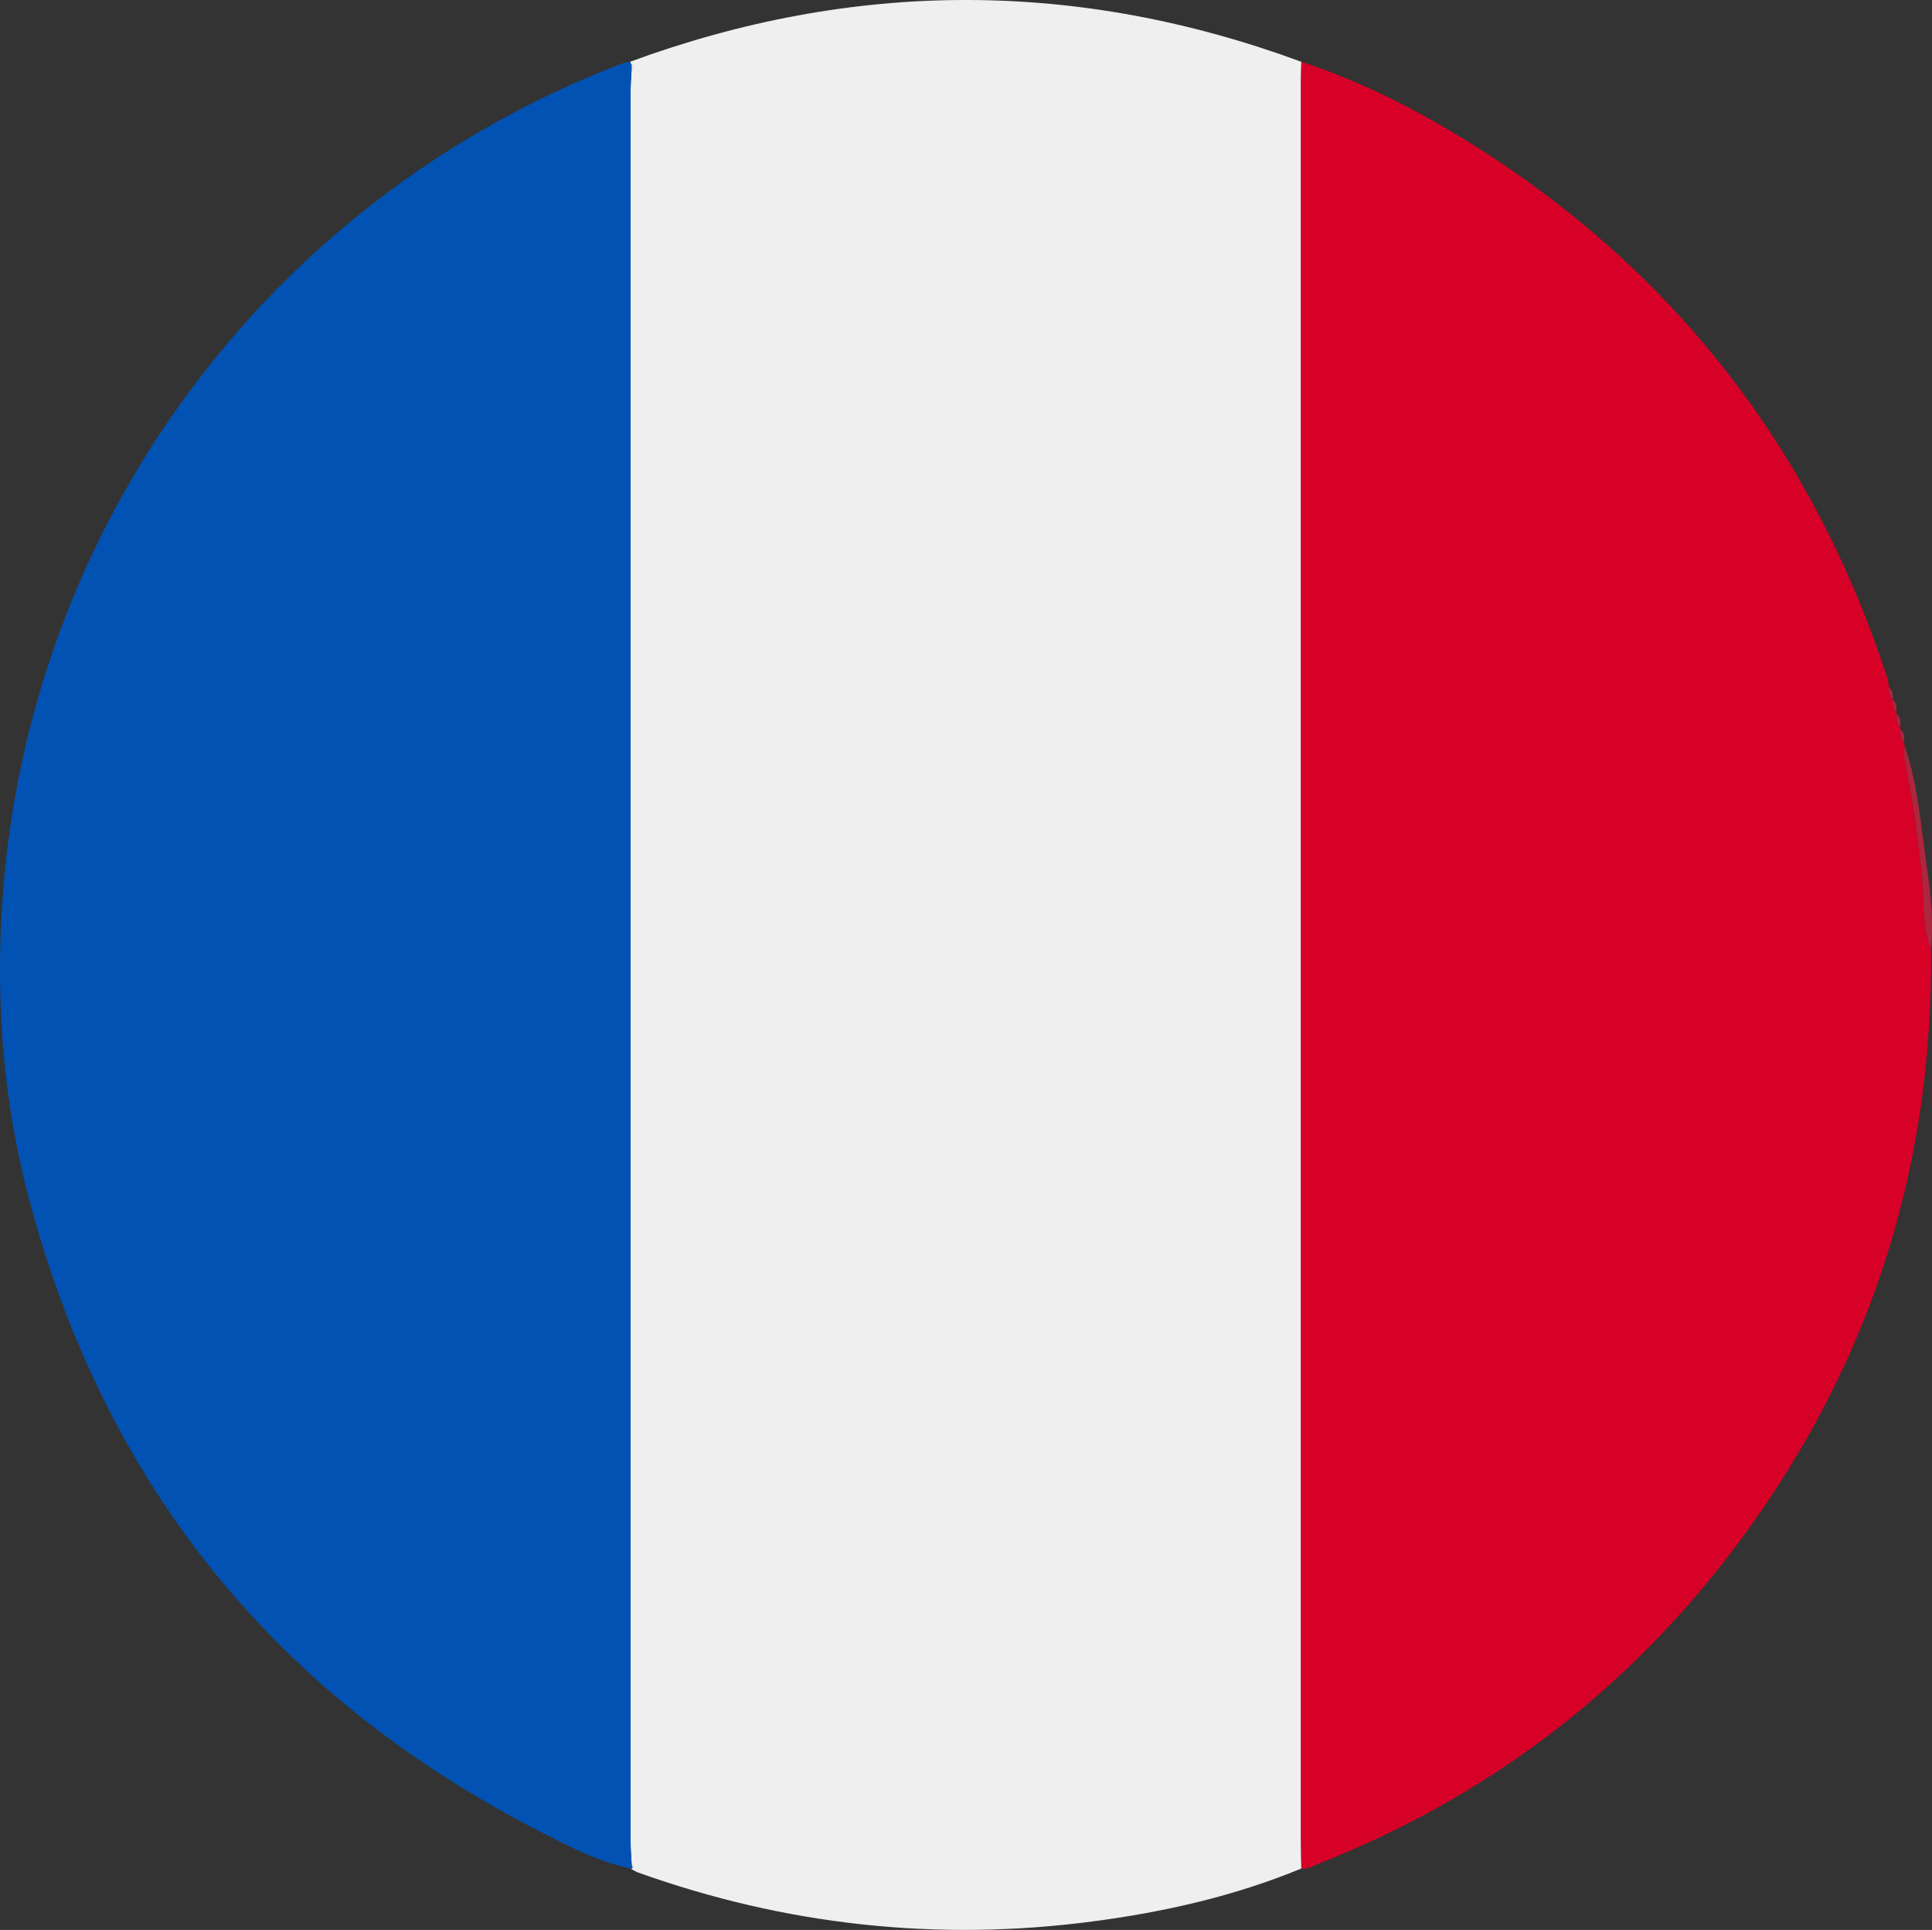
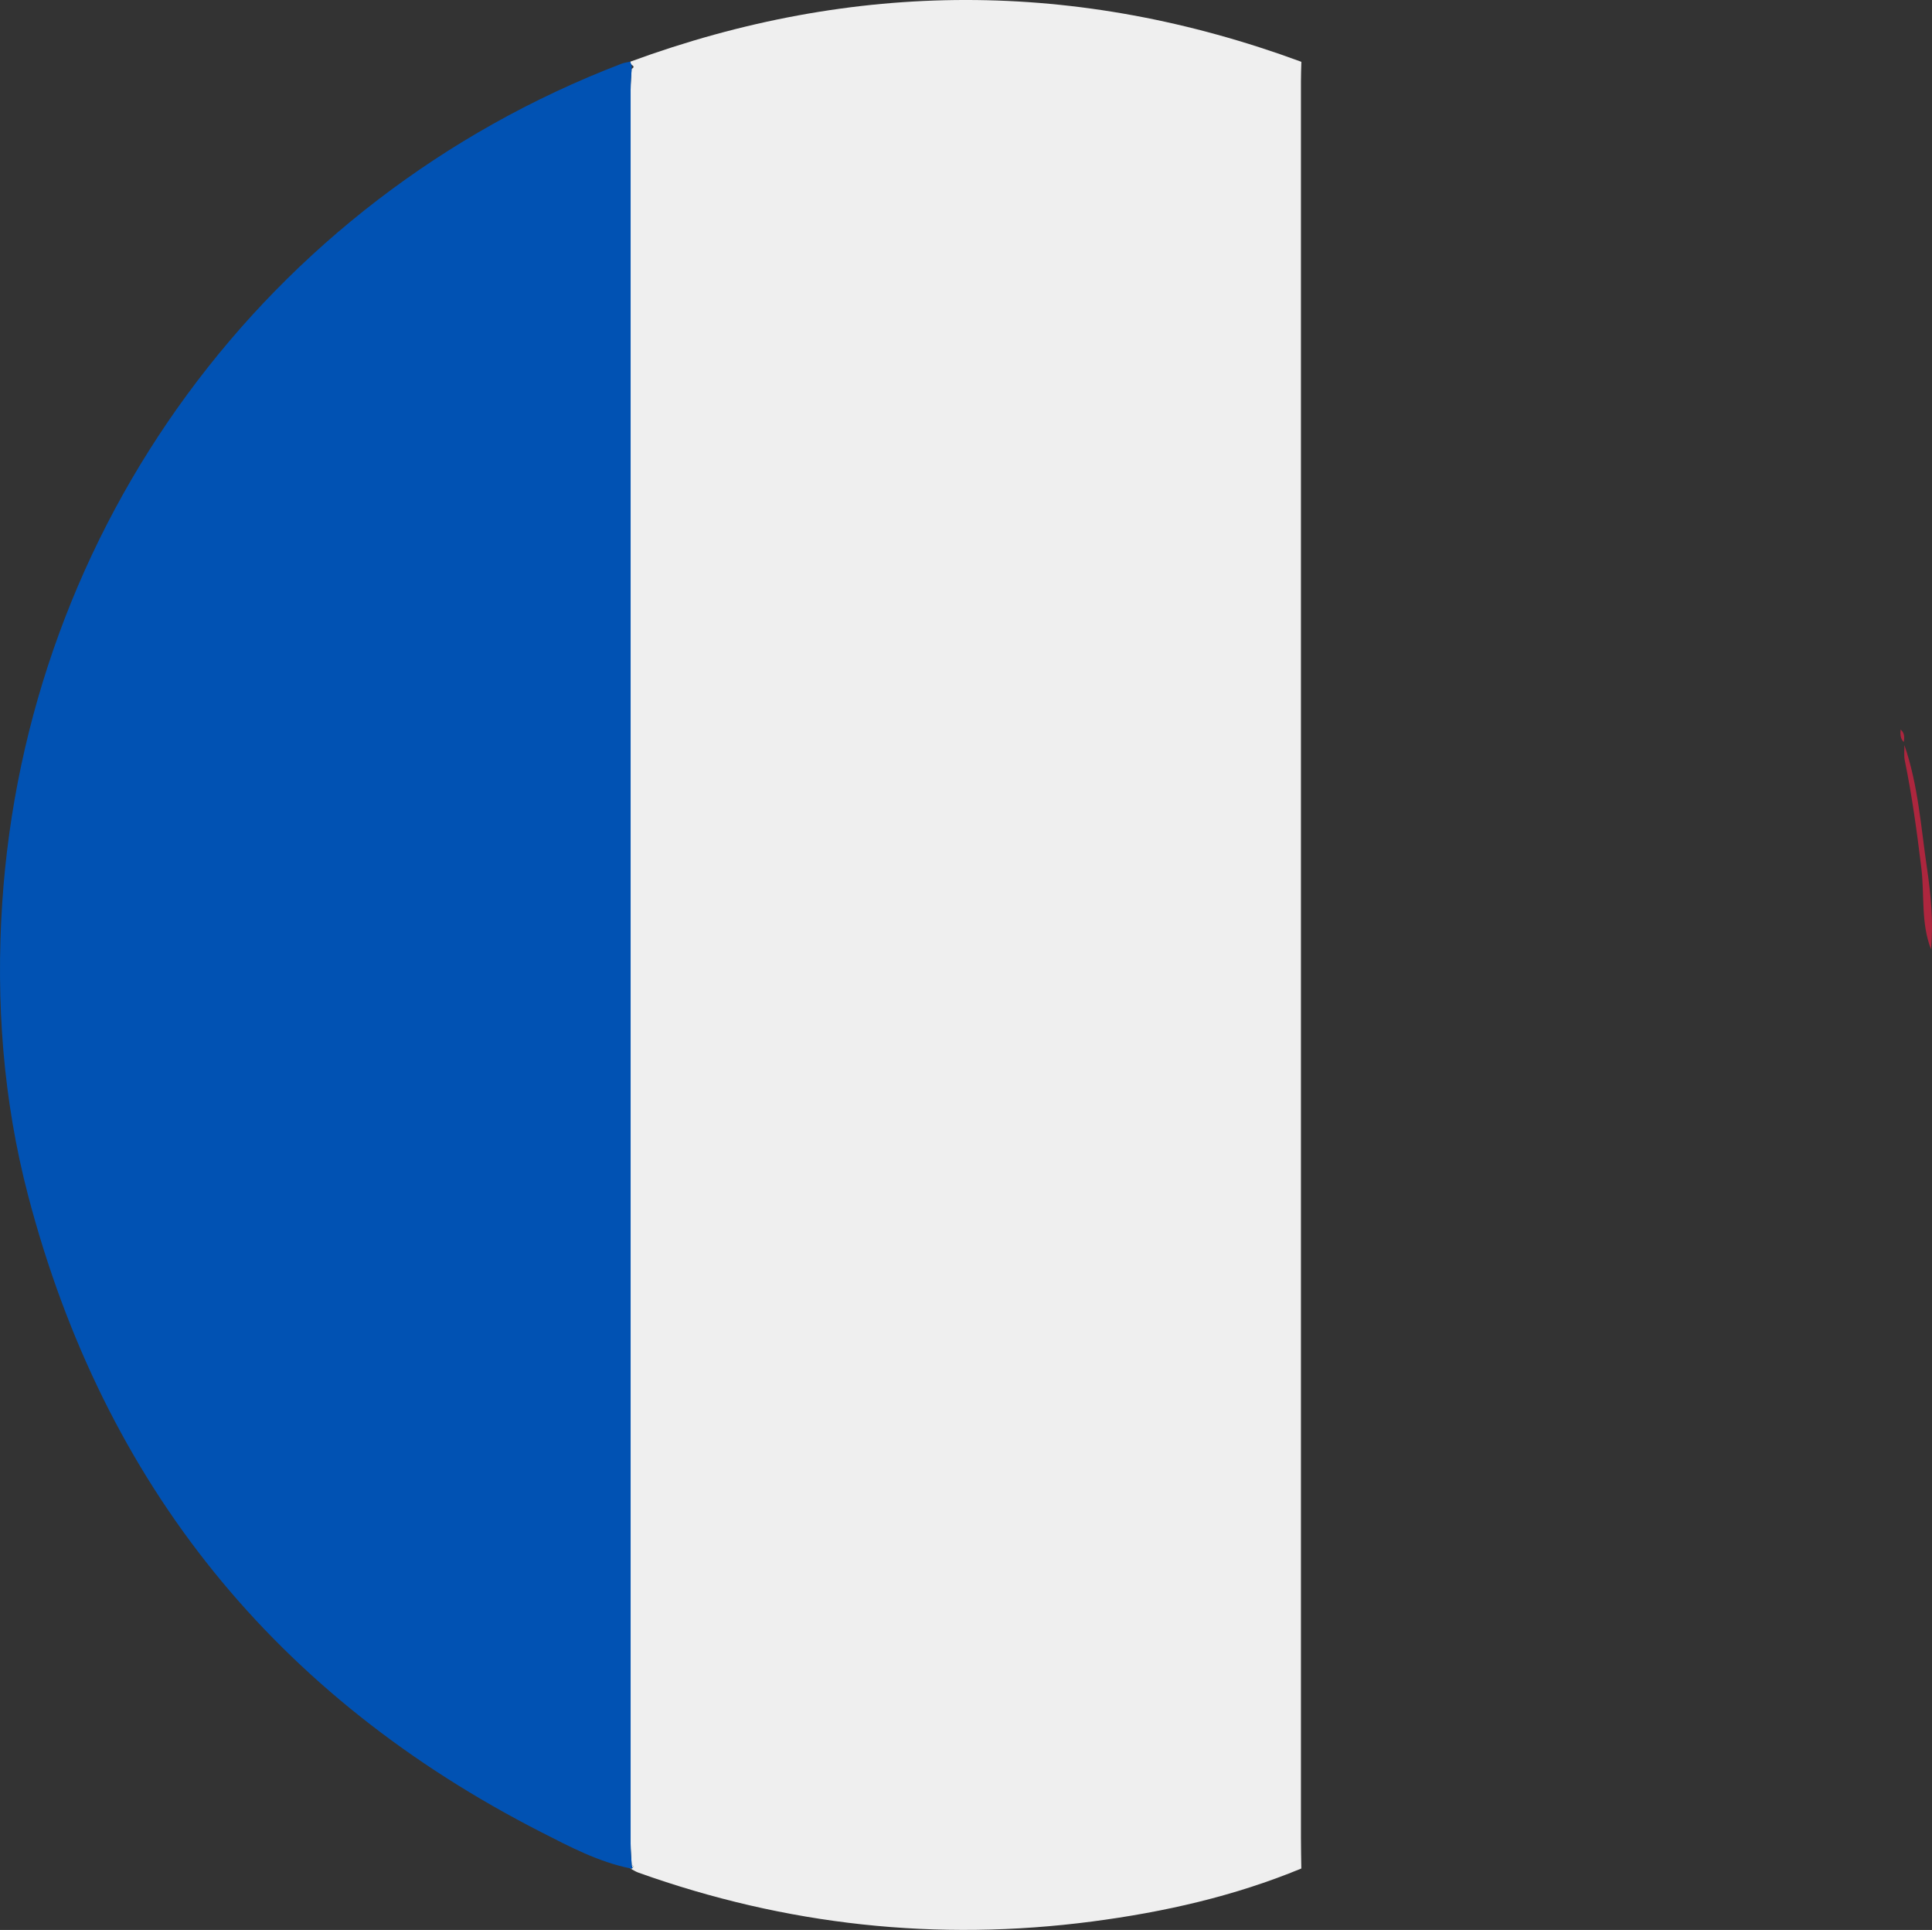
<svg xmlns="http://www.w3.org/2000/svg" id="Layer_1" viewBox="0 0 502.34 501.72">
  <rect x="0" y="0" width="502.34" height="501.72" fill="#333333" stroke="none" />
  <defs>
    <style>.cls-1{fill:#0152b3;}.cls-2{fill:#fefef5;}.cls-3{fill:#efefef;}.cls-4{fill:#ad263e;}.cls-5{fill:#d70027;}</style>
  </defs>
  <path class="cls-3" d="M163.92,16.02c58.16-21.35,116.31-21.39,174.45,.05-.04,1.66-.11,3.33-.11,4.99,0,152.23,0,304.47,0,456.7,0,2.66,.06,5.33,.1,7.99-17.47,7.22-35.76,11.34-54.41,13.78-40.3,5.27-79.64,.98-117.94-12.7-.77-.27-1.46-.74-2.19-1.12,0,0,.36,.07,.36,.07,0,0,.31-.2,.31-.2,.09-.11,.28-.29,.26-.32-.15-.21-.34-.4-.52-.59-.09-1.82-.27-3.64-.27-5.46-.01-151.95-.01-303.9,0-455.85,0-1.82,.18-3.64,.27-5.46,.66-.34,.66-.68,.01-1.03-.22-.24-.33-.53-.33-.85Z" />
  <path class="cls-1" d="M164.24,17.9c-.09,1.82-.27,3.64-.27,5.46-.01,151.95-.01,303.9,0,455.85,0,1.82,.18,3.64,.27,5.46,.09,.3,.18,.61,.27,.91l-.31,.2s-.36-.07-.36-.07c-8.24-1.68-15.64-5.59-22.99-9.34C71.73,441.1,27.05,386.02,7.33,310.88,.79,285.94-1.09,260.45,.57,234.88,6.93,137.46,68.89,52.11,161.56,16.58c.75-.29,1.57-.38,2.36-.56,0,.33,.11,.61,.33,.85,0,.34,0,.69-.01,1.03Z" />
-   <path class="cls-5" d="M338.36,485.75c-.03-2.66-.1-5.33-.1-7.99,0-152.23,0-304.47,0-456.7,0-1.66,.07-3.33,.11-4.99,15.03,4.89,29.05,11.96,42.45,20.21,53.82,33.15,90.3,79.98,109.92,140.01,.25,.77,.28,1.62,.42,2.44-.06,1.16-.09,2.31,.95,3.13,0,0,0,.02,0,.02-.04,1.12-.05,2.23,.9,3.06,.12,.25,.16,.51,.14,.78-.07,1.17-.11,2.33,.87,3.21,.13,.22,.18,.47,.15,.72-.09,1.17-.13,2.33,.82,3.24,.13,.25,.18,.51,.17,.79,.02,1.33-.16,2.7,.1,3.99,1.89,9.27,3.17,18.61,4.31,28.01,.85,7.02-.14,14.28,2.51,21.08,.63,58.98-17.15,111.87-53.21,158.42-27.92,36.03-63.3,62.45-105.78,79.22-1.52,.6-2.95,1.61-4.72,1.35Z" />
  <path class="cls-4" d="M502.08,246.77c-2.65-6.8-1.66-14.06-2.51-21.08-1.14-9.4-2.41-18.74-4.31-28.01-.26-1.28-.08-2.65-.1-3.99,3.57,10.33,4.29,21.19,5.86,31.89,1.03,7.02,1.72,14.08,1.06,21.19Z" />
-   <path class="cls-4" d="M492.11,181.86c-1.04-.82-1.01-1.97-.95-3.13,1.06,.82,1.08,1.95,.95,3.13Z" />
-   <path class="cls-4" d="M493.01,184.94c-.95-.83-.94-1.94-.9-3.06,.94,.83,1.17,1.87,.9,3.06Z" />
-   <path class="cls-4" d="M494.03,188.93c-.98-.88-.94-2.04-.87-3.21,1.03,.87,1.08,2,.87,3.21Z" />
  <path class="cls-4" d="M495,192.9c-.95-.91-.91-2.07-.82-3.24,1.04,.88,1.03,2.04,.82,3.24Z" />
-   <path class="cls-2" d="M164.24,17.9c0-.34,0-.69,.01-1.03,.65,.35,.65,.7-.01,1.03Z" />
  <path class="cls-2" d="M164.5,485.59c-.09-.3-.18-.61-.27-.91,.18,.19,.37,.38,.52,.59,.02,.03-.17,.21-.26,.32Z" />
</svg>